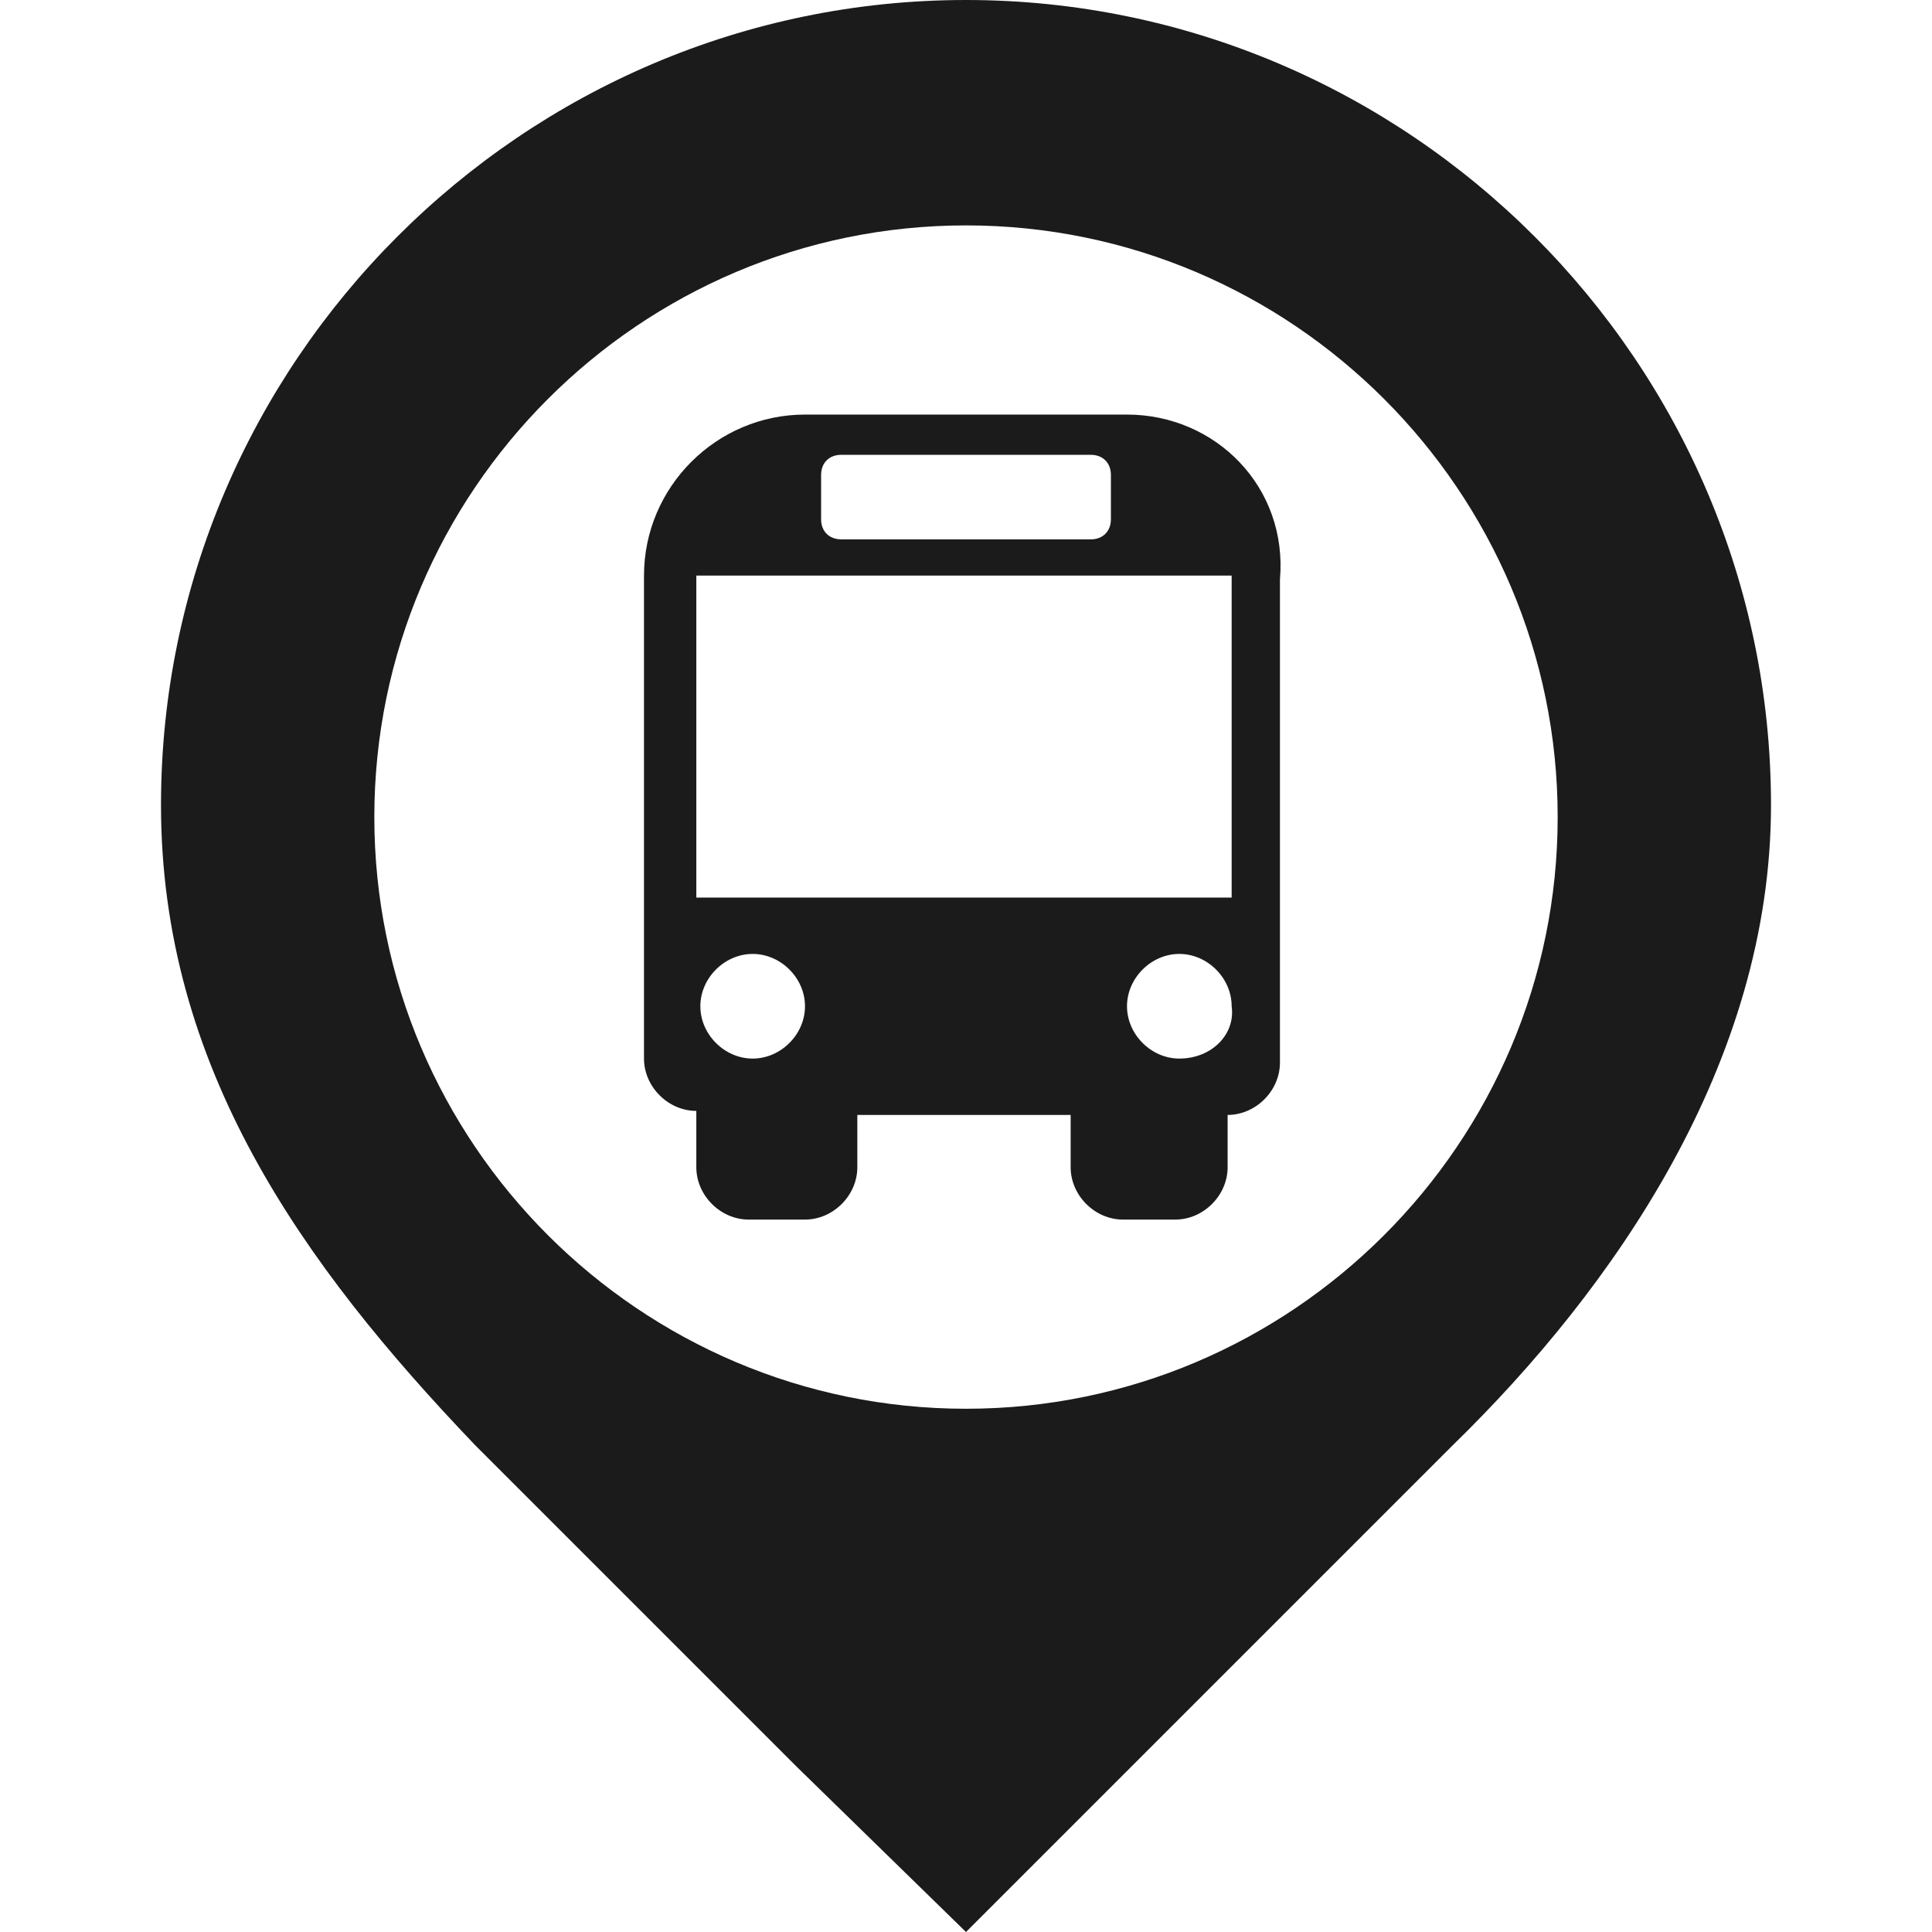
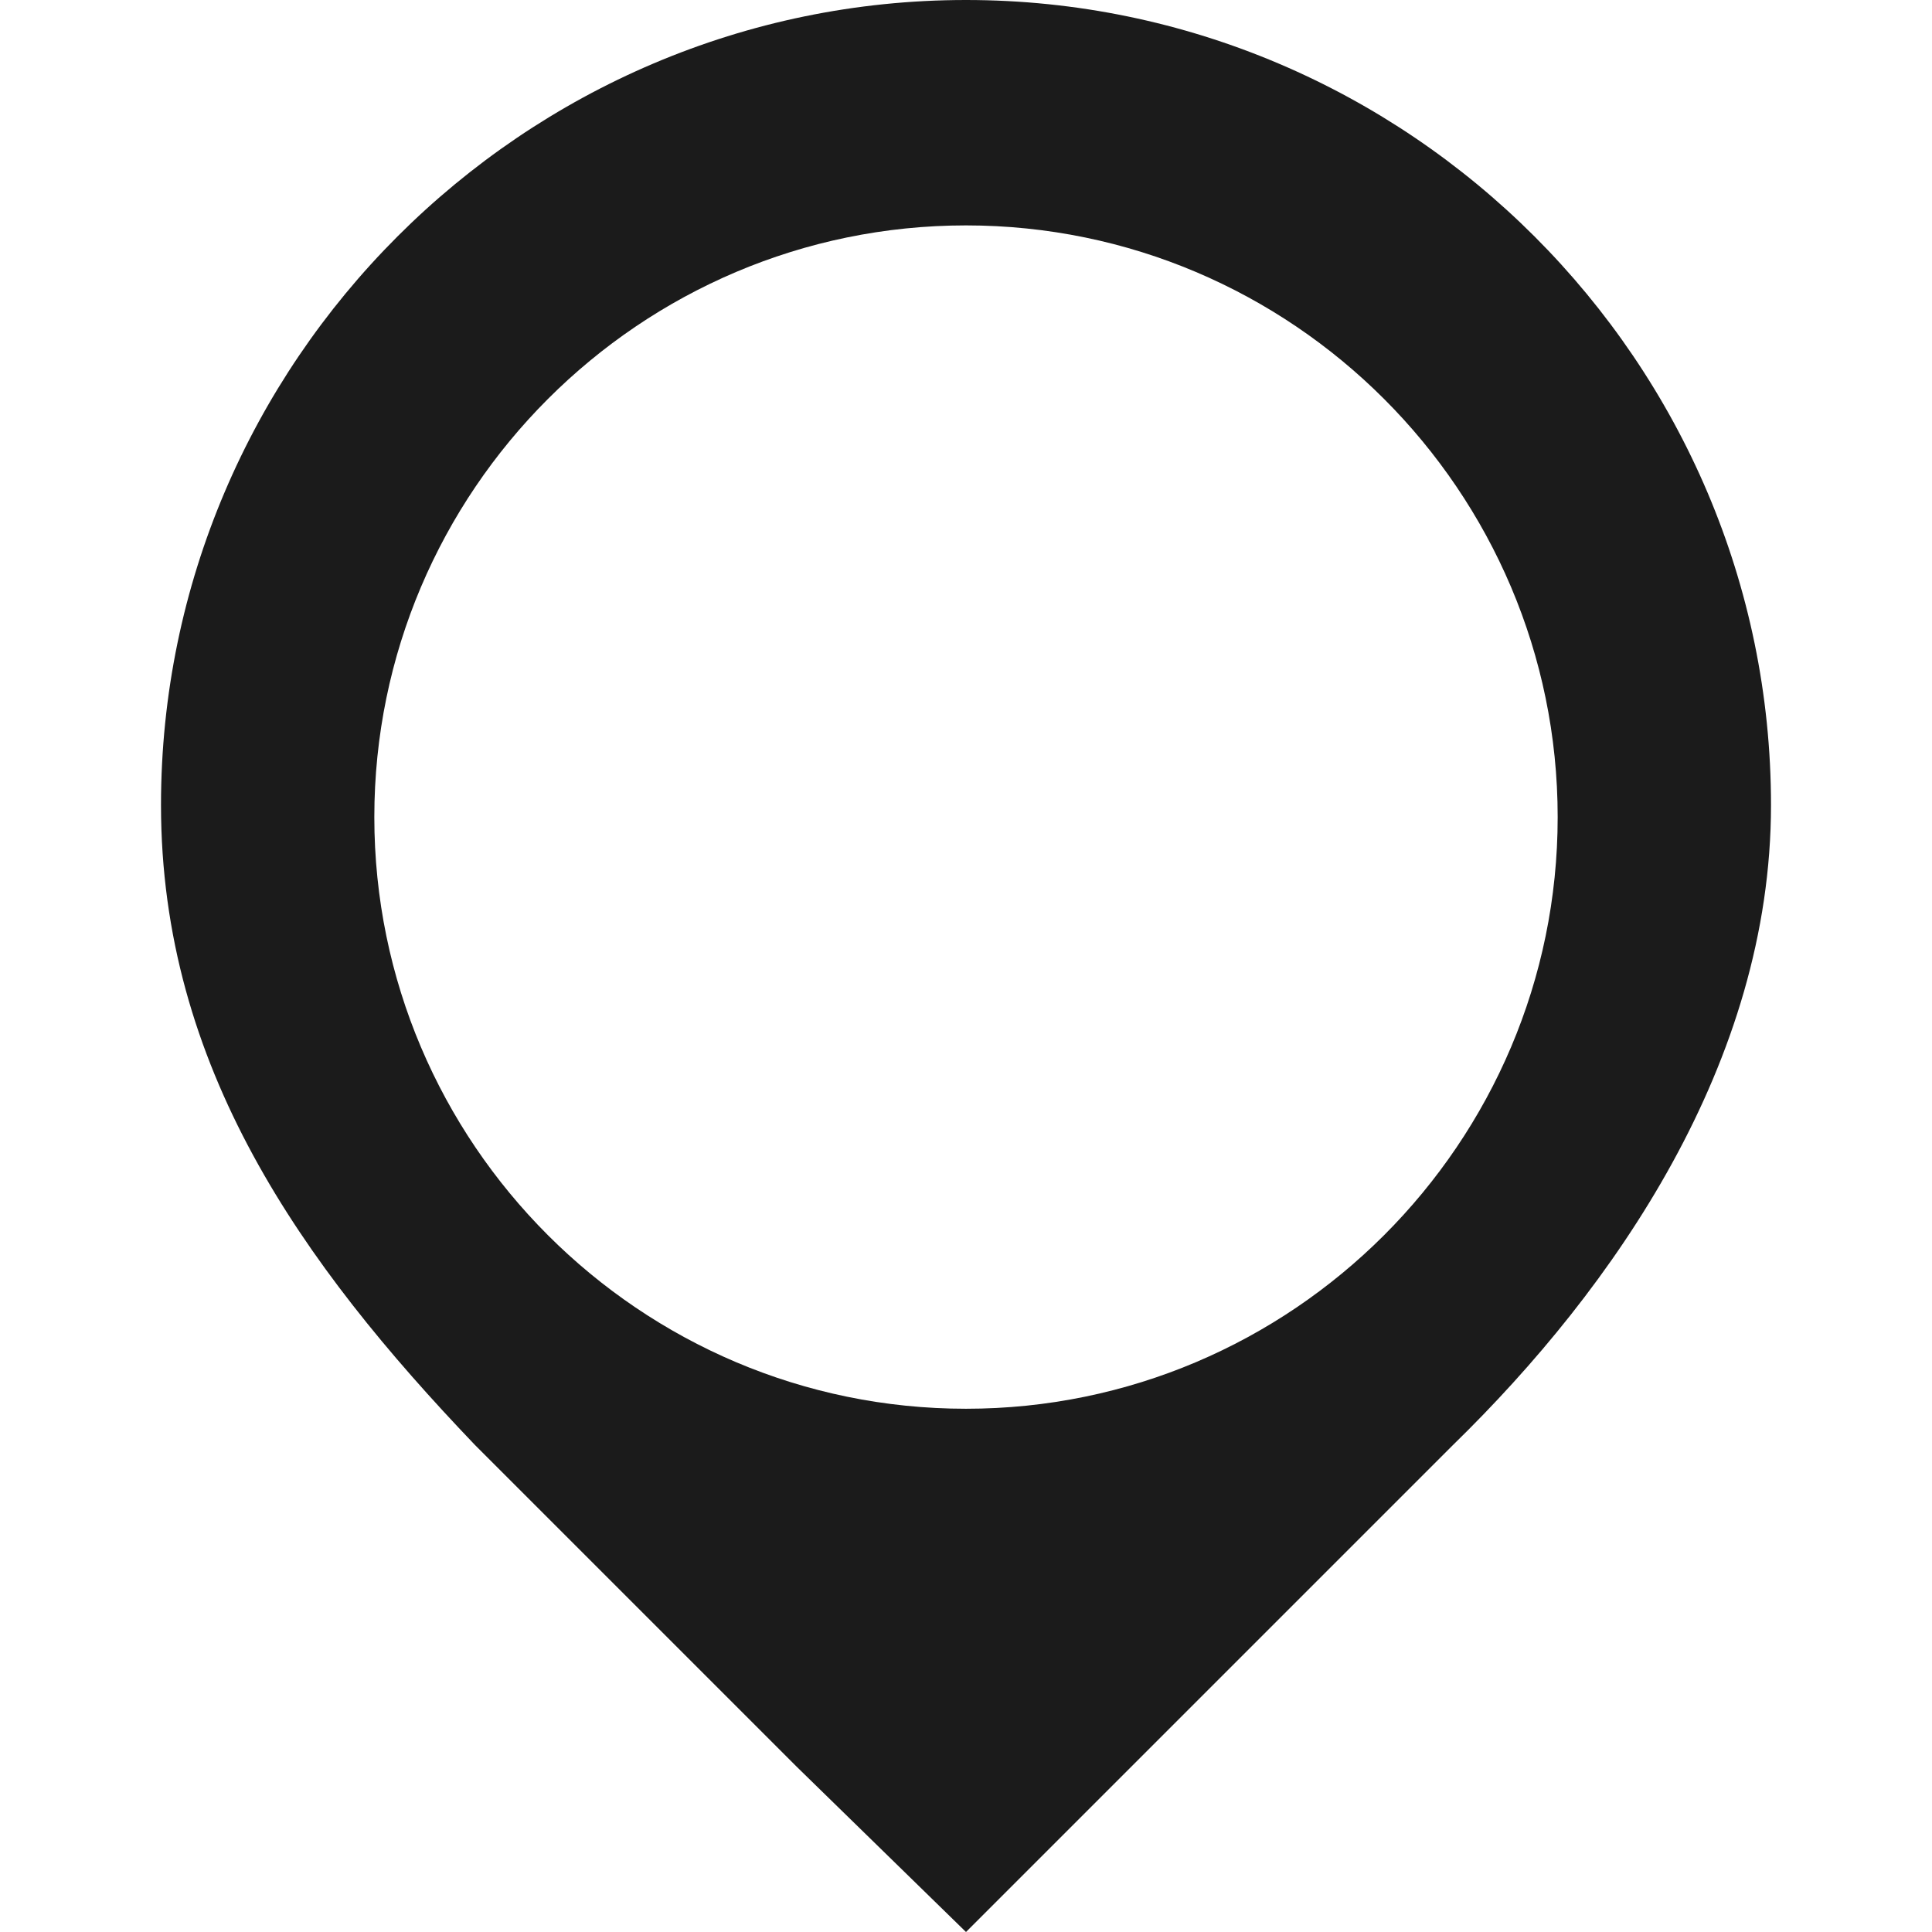
<svg xmlns="http://www.w3.org/2000/svg" version="1.1" id="Layer_1" x="0px" y="0px" viewBox="0 0 48 48" style="enable-background:new 0 0 48 48;" xml:space="preserve">
  <style type="text/css">
	.st0{fill:#1B1B1B;}
</style>
  <g>
    <g>
      <g>
        <path class="st0" d="M24,0C13,0,4,9,4,20c0,6.5,3.5,11.4,7.8,15.9l8,8L24,48l3.7-3.7l8.4-8.4C40.1,32,44,26.4,44,20     C44,9,35,0,24,0z M24,35c-8.1,0-14.7-6.6-14.7-14.7c0-8.1,6.6-14.7,14.7-14.7c8.1,0,14.7,6.6,14.7,14.7C38.7,28.4,32.1,35,24,35z     " />
      </g>
    </g>
    <g>
-       <path class="st0" d="M28,10.3h-8c-2.2,0-4,1.8-4,4v12c0,0.7,0.6,1.3,1.3,1.3V29c0,0.7,0.6,1.3,1.3,1.3H20c0.7,0,1.3-0.6,1.3-1.3    v-1.3h5.3V29c0,0.7,0.6,1.3,1.3,1.3h1.3c0.7,0,1.3-0.6,1.3-1.3v-1.3c0.7,0,1.3-0.6,1.3-1.3v-12C32,12.1,30.2,10.3,28,10.3z     M20.4,11.8c0-0.3,0.2-0.5,0.5-0.5h6.2c0.3,0,0.5,0.2,0.5,0.5v1.1c0,0.3-0.2,0.5-0.5,0.5h-6.2c-0.3,0-0.5-0.2-0.5-0.5V11.8z     M18.7,26.3c-0.7,0-1.3-0.6-1.3-1.3c0-0.7,0.6-1.3,1.3-1.3c0.7,0,1.3,0.6,1.3,1.3C20,25.7,19.4,26.3,18.7,26.3z M29.3,26.3    c-0.7,0-1.3-0.6-1.3-1.3c0-0.7,0.6-1.3,1.3-1.3c0.7,0,1.3,0.6,1.3,1.3C30.7,25.7,30.1,26.3,29.3,26.3z M30.7,22.3H17.3v-8h13.3    V22.3z" />
-     </g>
+       </g>
  </g>
</svg>